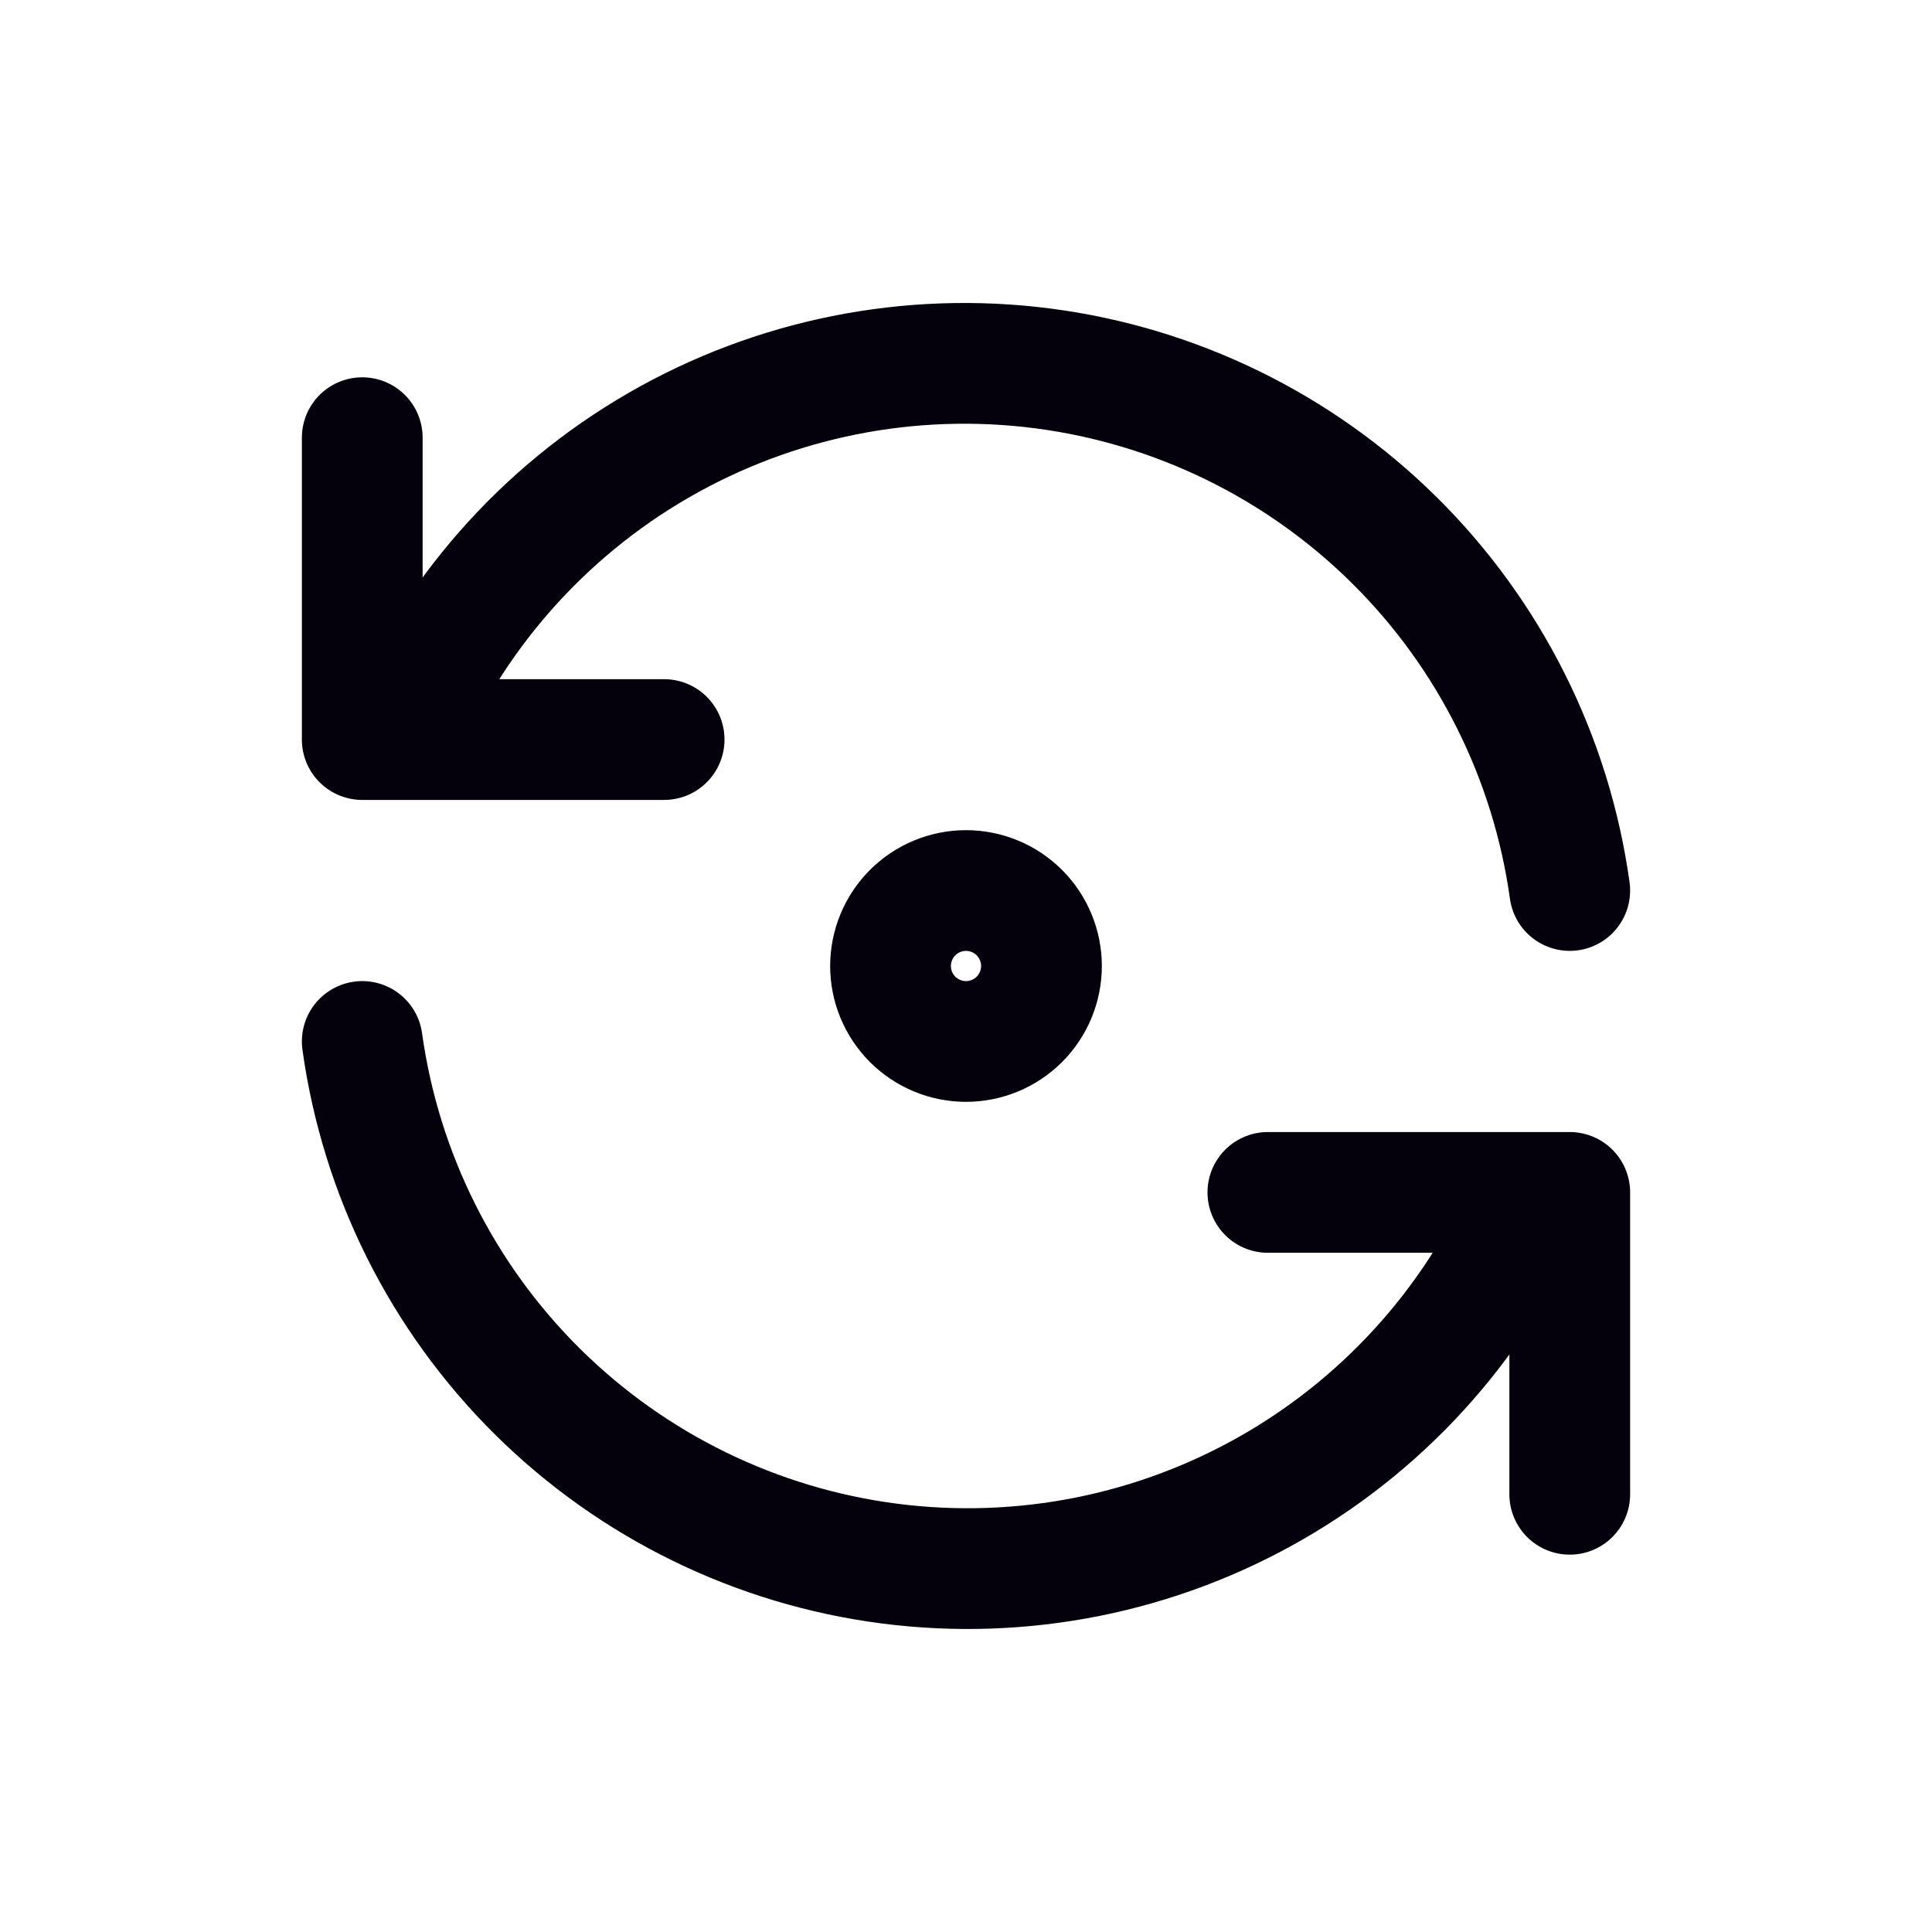
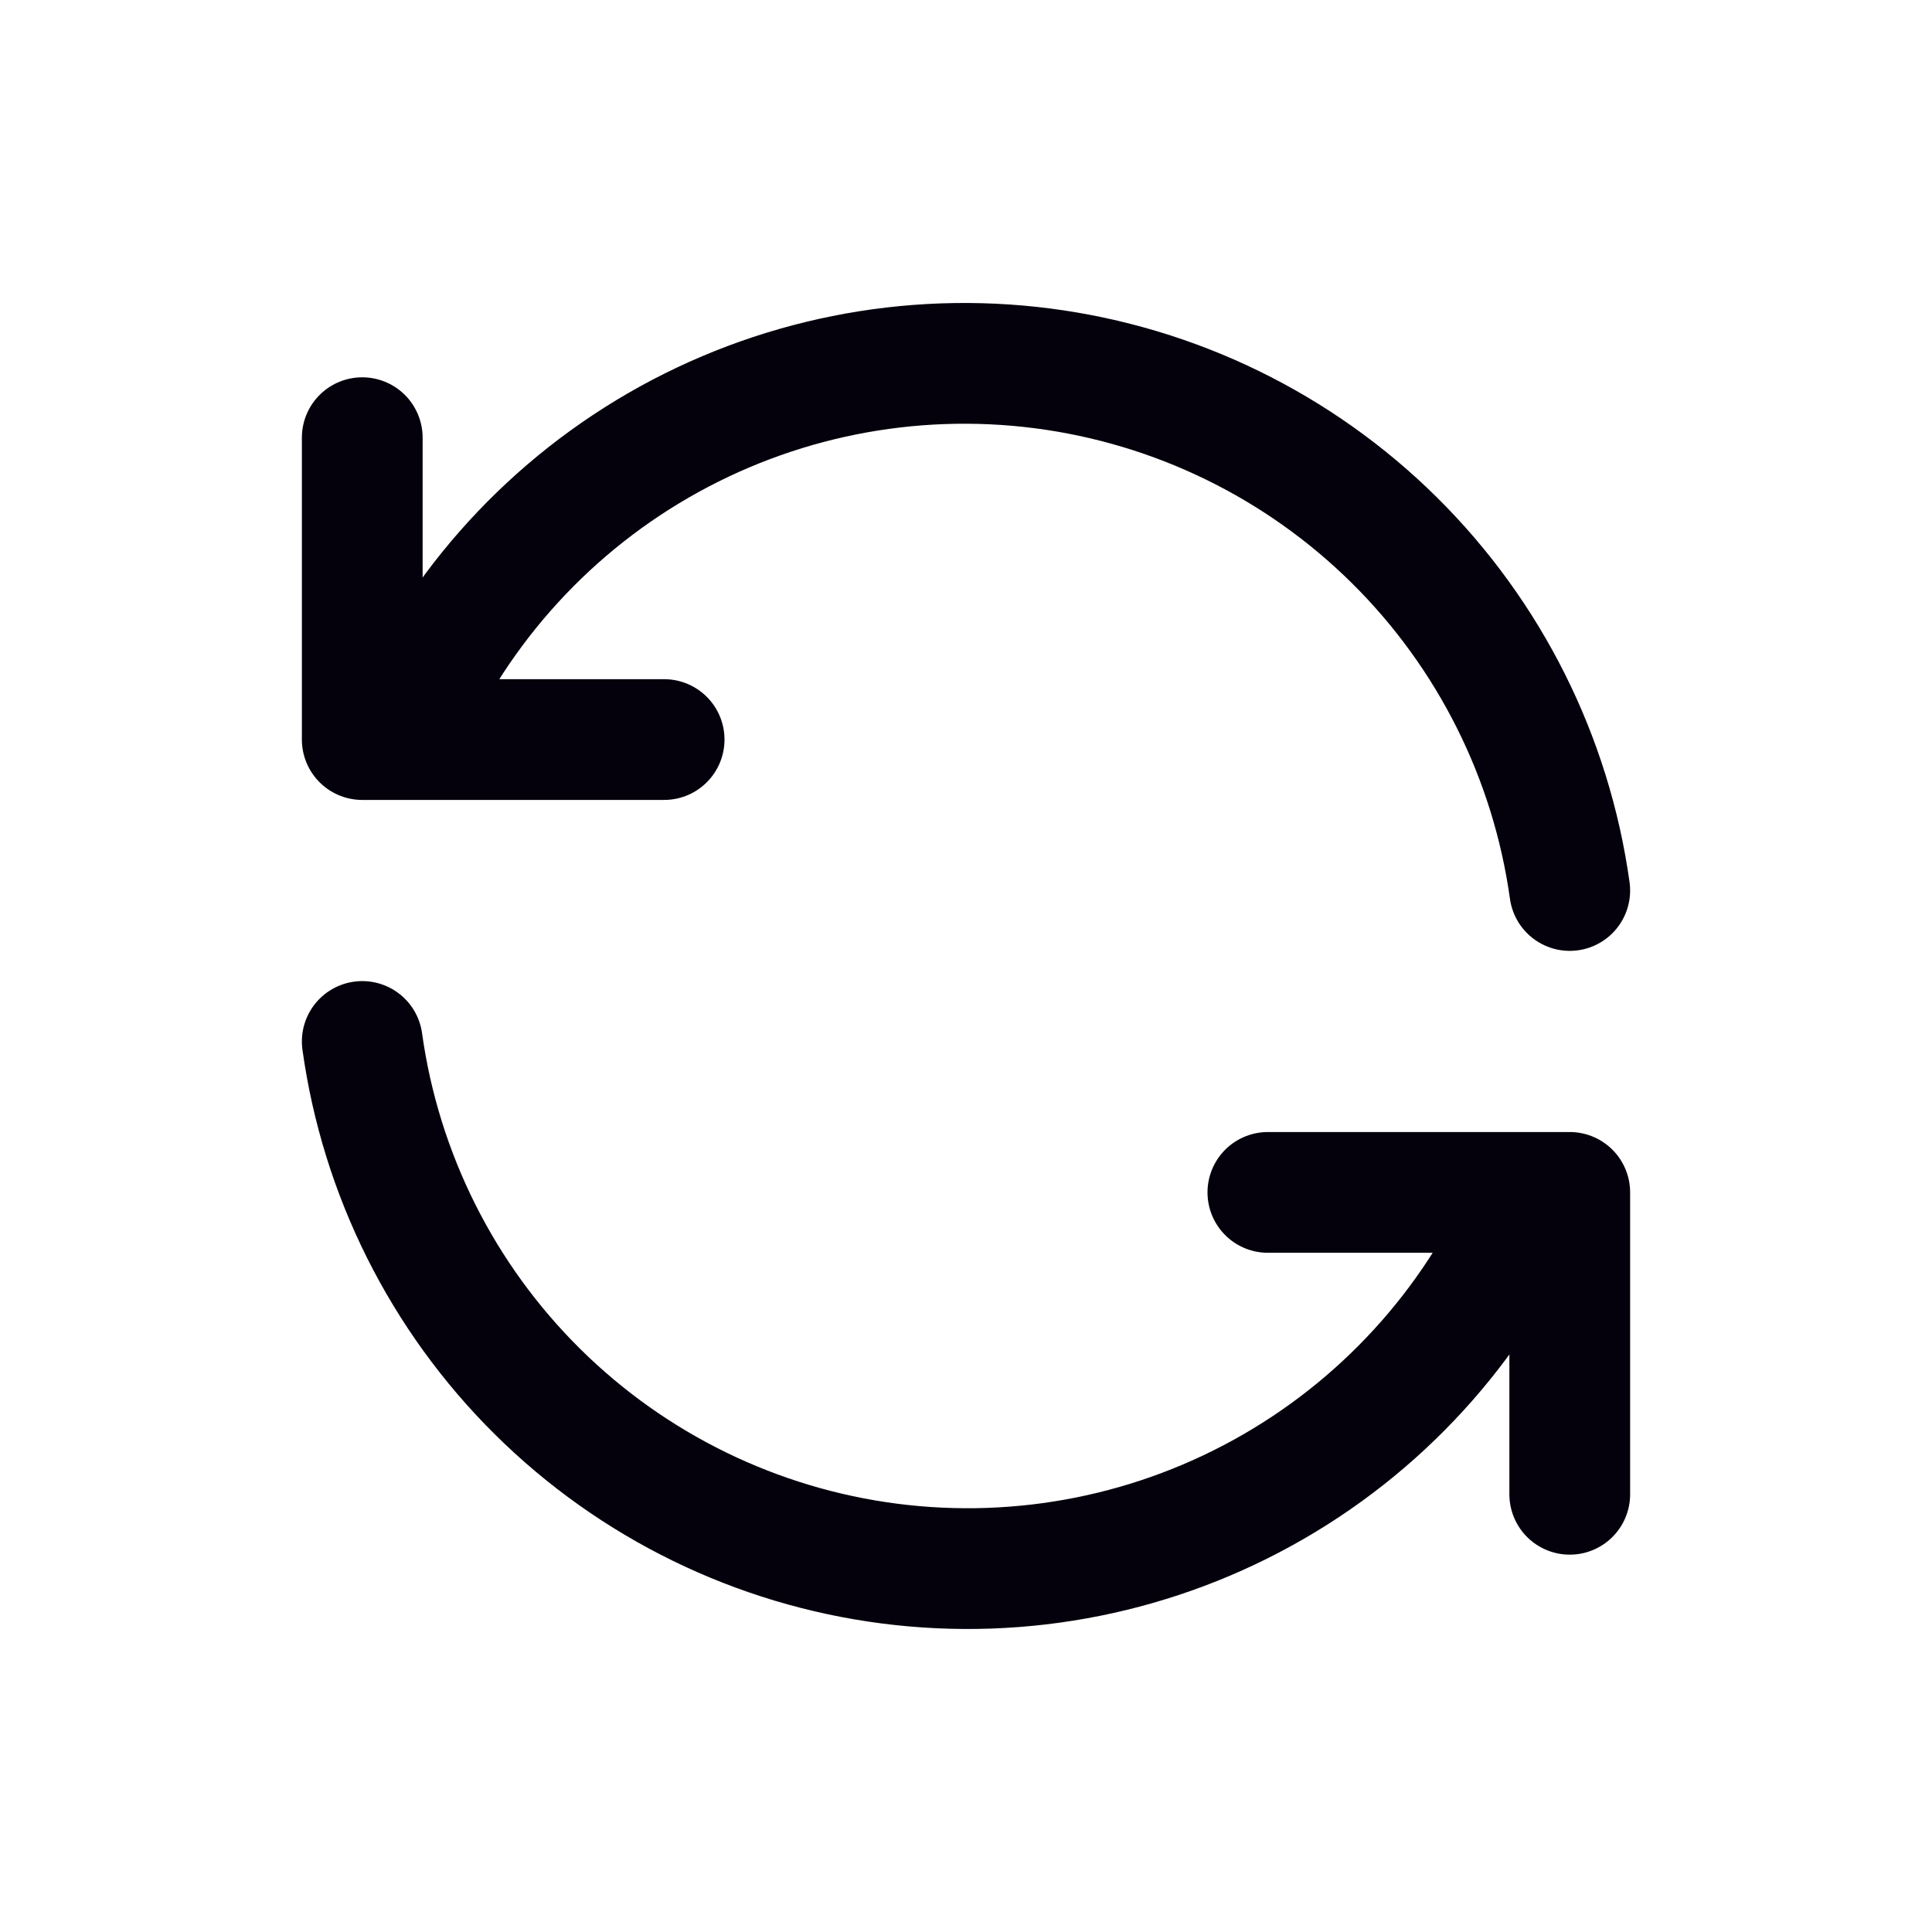
<svg xmlns="http://www.w3.org/2000/svg" width="48" height="48" viewBox="0 0 48 48" fill="none">
  <path d="M39 22.124C38.541 18.825 37.011 15.767 34.644 13.423C32.277 11.079 29.204 9.579 25.901 9.152C22.597 8.726 19.244 9.398 16.36 11.064C13.475 12.731 11.219 15.299 9.938 18.374M9 10.874V18.374H16.5" stroke="#04010C" stroke-width="3" stroke-linecap="round" stroke-linejoin="round" />
  <path d="M9 25.875C9.459 29.175 10.989 32.232 13.356 34.576C15.723 36.92 18.796 38.421 22.099 38.847C25.403 39.273 28.756 38.602 31.64 36.935C34.525 35.269 36.781 32.7 38.062 29.625M39 37.125V29.625H31.5" stroke="#04010C" stroke-width="3" stroke-linecap="round" stroke-linejoin="round" />
-   <path d="M22.125 24C22.125 24.497 22.323 24.974 22.674 25.326C23.026 25.677 23.503 25.875 24 25.875C24.497 25.875 24.974 25.677 25.326 25.326C25.677 24.974 25.875 24.497 25.875 24C25.875 23.503 25.677 23.026 25.326 22.674C24.974 22.323 24.497 22.125 24 22.125C23.503 22.125 23.026 22.323 22.674 22.674C22.323 23.026 22.125 23.503 22.125 24Z" stroke="#04010C" stroke-width="3" stroke-linecap="round" stroke-linejoin="round" />
</svg>